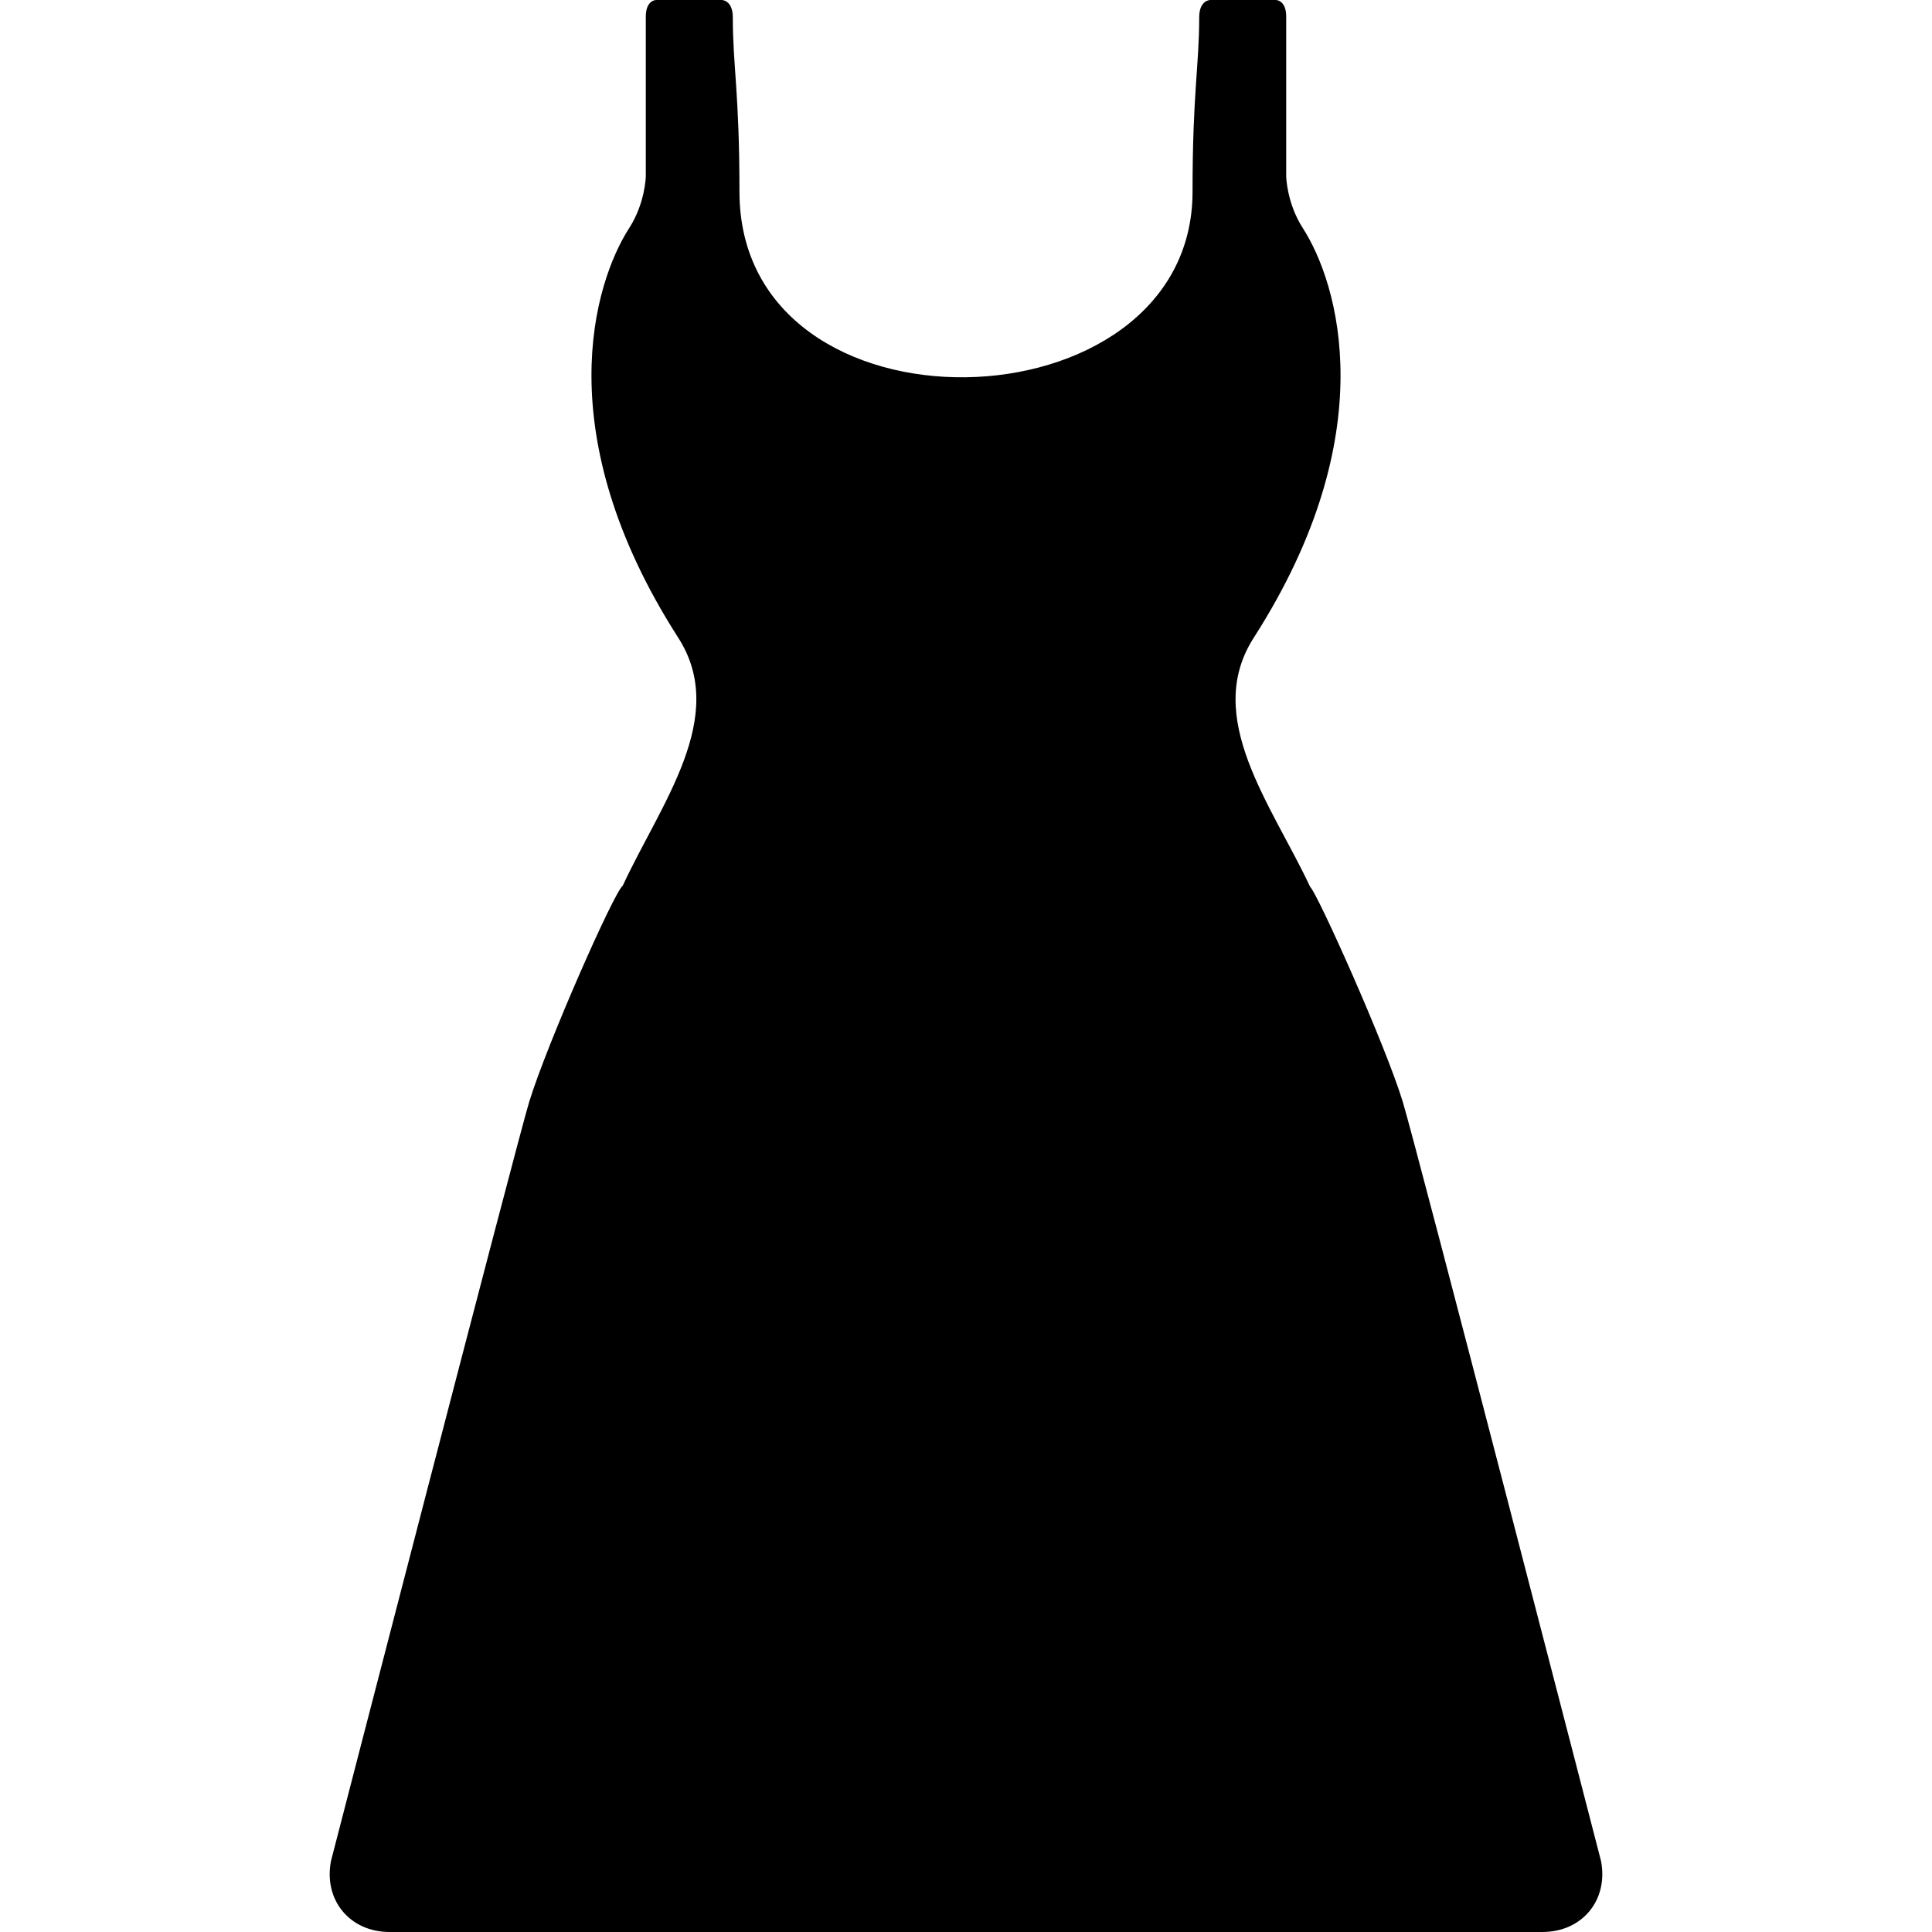
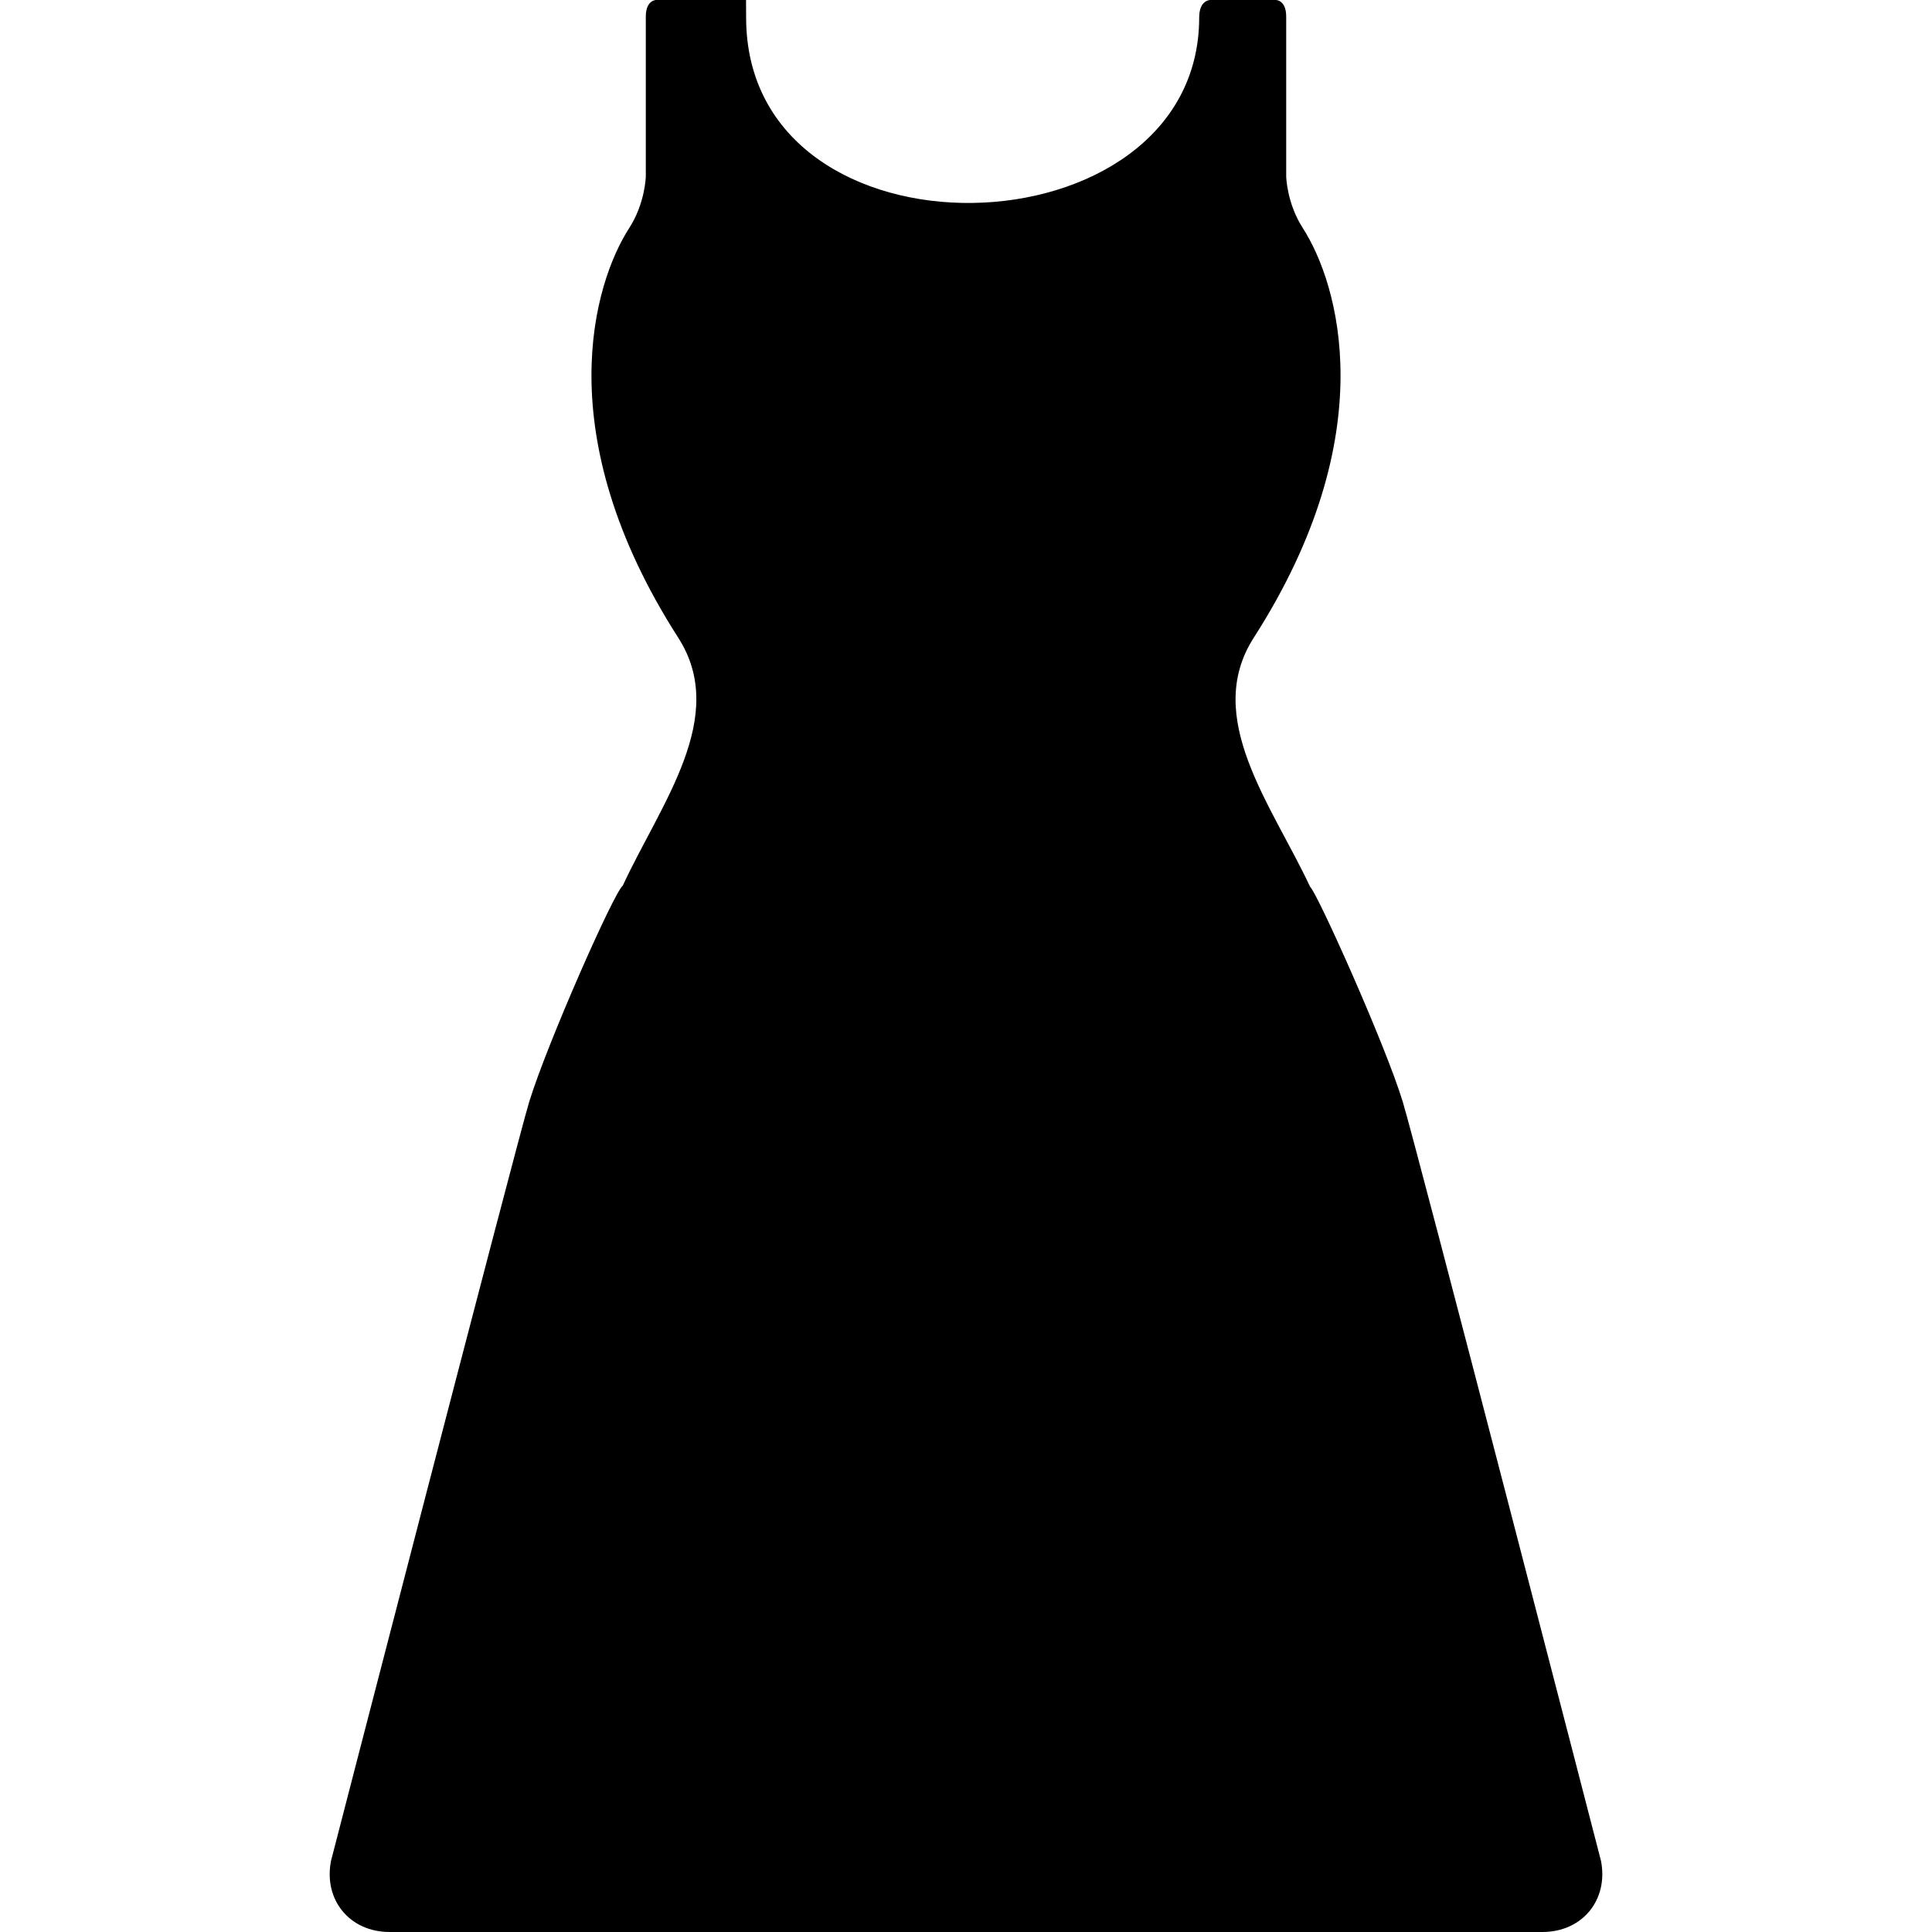
<svg xmlns="http://www.w3.org/2000/svg" fill="#000000" height="800px" width="800px" version="1.1" id="Capa_1" viewBox="0 0 456.535 456.535" xml:space="preserve">
  <g>
-     <path d="M378.32,439.736c0,0-43.587-168.686-46.841-179.369c-4.163-13.665-20.292-49.516-21.887-50.796   c-9.069-19.386-25.434-40.005-13.326-58.879c30.851-48.09,19.965-83.794,11.585-96.803c-3.79-5.884-3.92-12.195-3.92-12.195   s0-24.33,0-37.771c0-3.923-2.42-3.923-2.42-3.923h-15.545c0,0-2.593,0-2.593,4.105c0,11.479-1.573,17.787-1.573,41.193   c0,56.969-107.064,59.969-107.064,0c0-23.407-1.573-29.714-1.573-41.193C173.162,0,170.569,0,170.569,0h-15.545   c0,0-2.42,0-2.42,3.923c0,13.441,0,37.771,0,37.771s-0.129,6.311-3.92,12.195c-8.38,13.009-19.265,48.713,11.585,96.803   c12.01,18.721-4.166,39.268-13.104,58.578c-2.121,1.644-17.888,37.353-22.114,51.095c-2.852,9.274-46.836,179.371-46.836,179.371   c-1.797,9.239,4.433,16.798,13.845,16.798h272.414C373.887,456.535,380.117,448.975,378.32,439.736z" />
+     <path d="M378.32,439.736c0,0-43.587-168.686-46.841-179.369c-4.163-13.665-20.292-49.516-21.887-50.796   c-9.069-19.386-25.434-40.005-13.326-58.879c30.851-48.09,19.965-83.794,11.585-96.803c-3.79-5.884-3.92-12.195-3.92-12.195   s0-24.33,0-37.771c0-3.923-2.42-3.923-2.42-3.923h-15.545c0,0-2.593,0-2.593,4.105c0,56.969-107.064,59.969-107.064,0c0-23.407-1.573-29.714-1.573-41.193C173.162,0,170.569,0,170.569,0h-15.545   c0,0-2.42,0-2.42,3.923c0,13.441,0,37.771,0,37.771s-0.129,6.311-3.92,12.195c-8.38,13.009-19.265,48.713,11.585,96.803   c12.01,18.721-4.166,39.268-13.104,58.578c-2.121,1.644-17.888,37.353-22.114,51.095c-2.852,9.274-46.836,179.371-46.836,179.371   c-1.797,9.239,4.433,16.798,13.845,16.798h272.414C373.887,456.535,380.117,448.975,378.32,439.736z" />
  </g>
</svg>